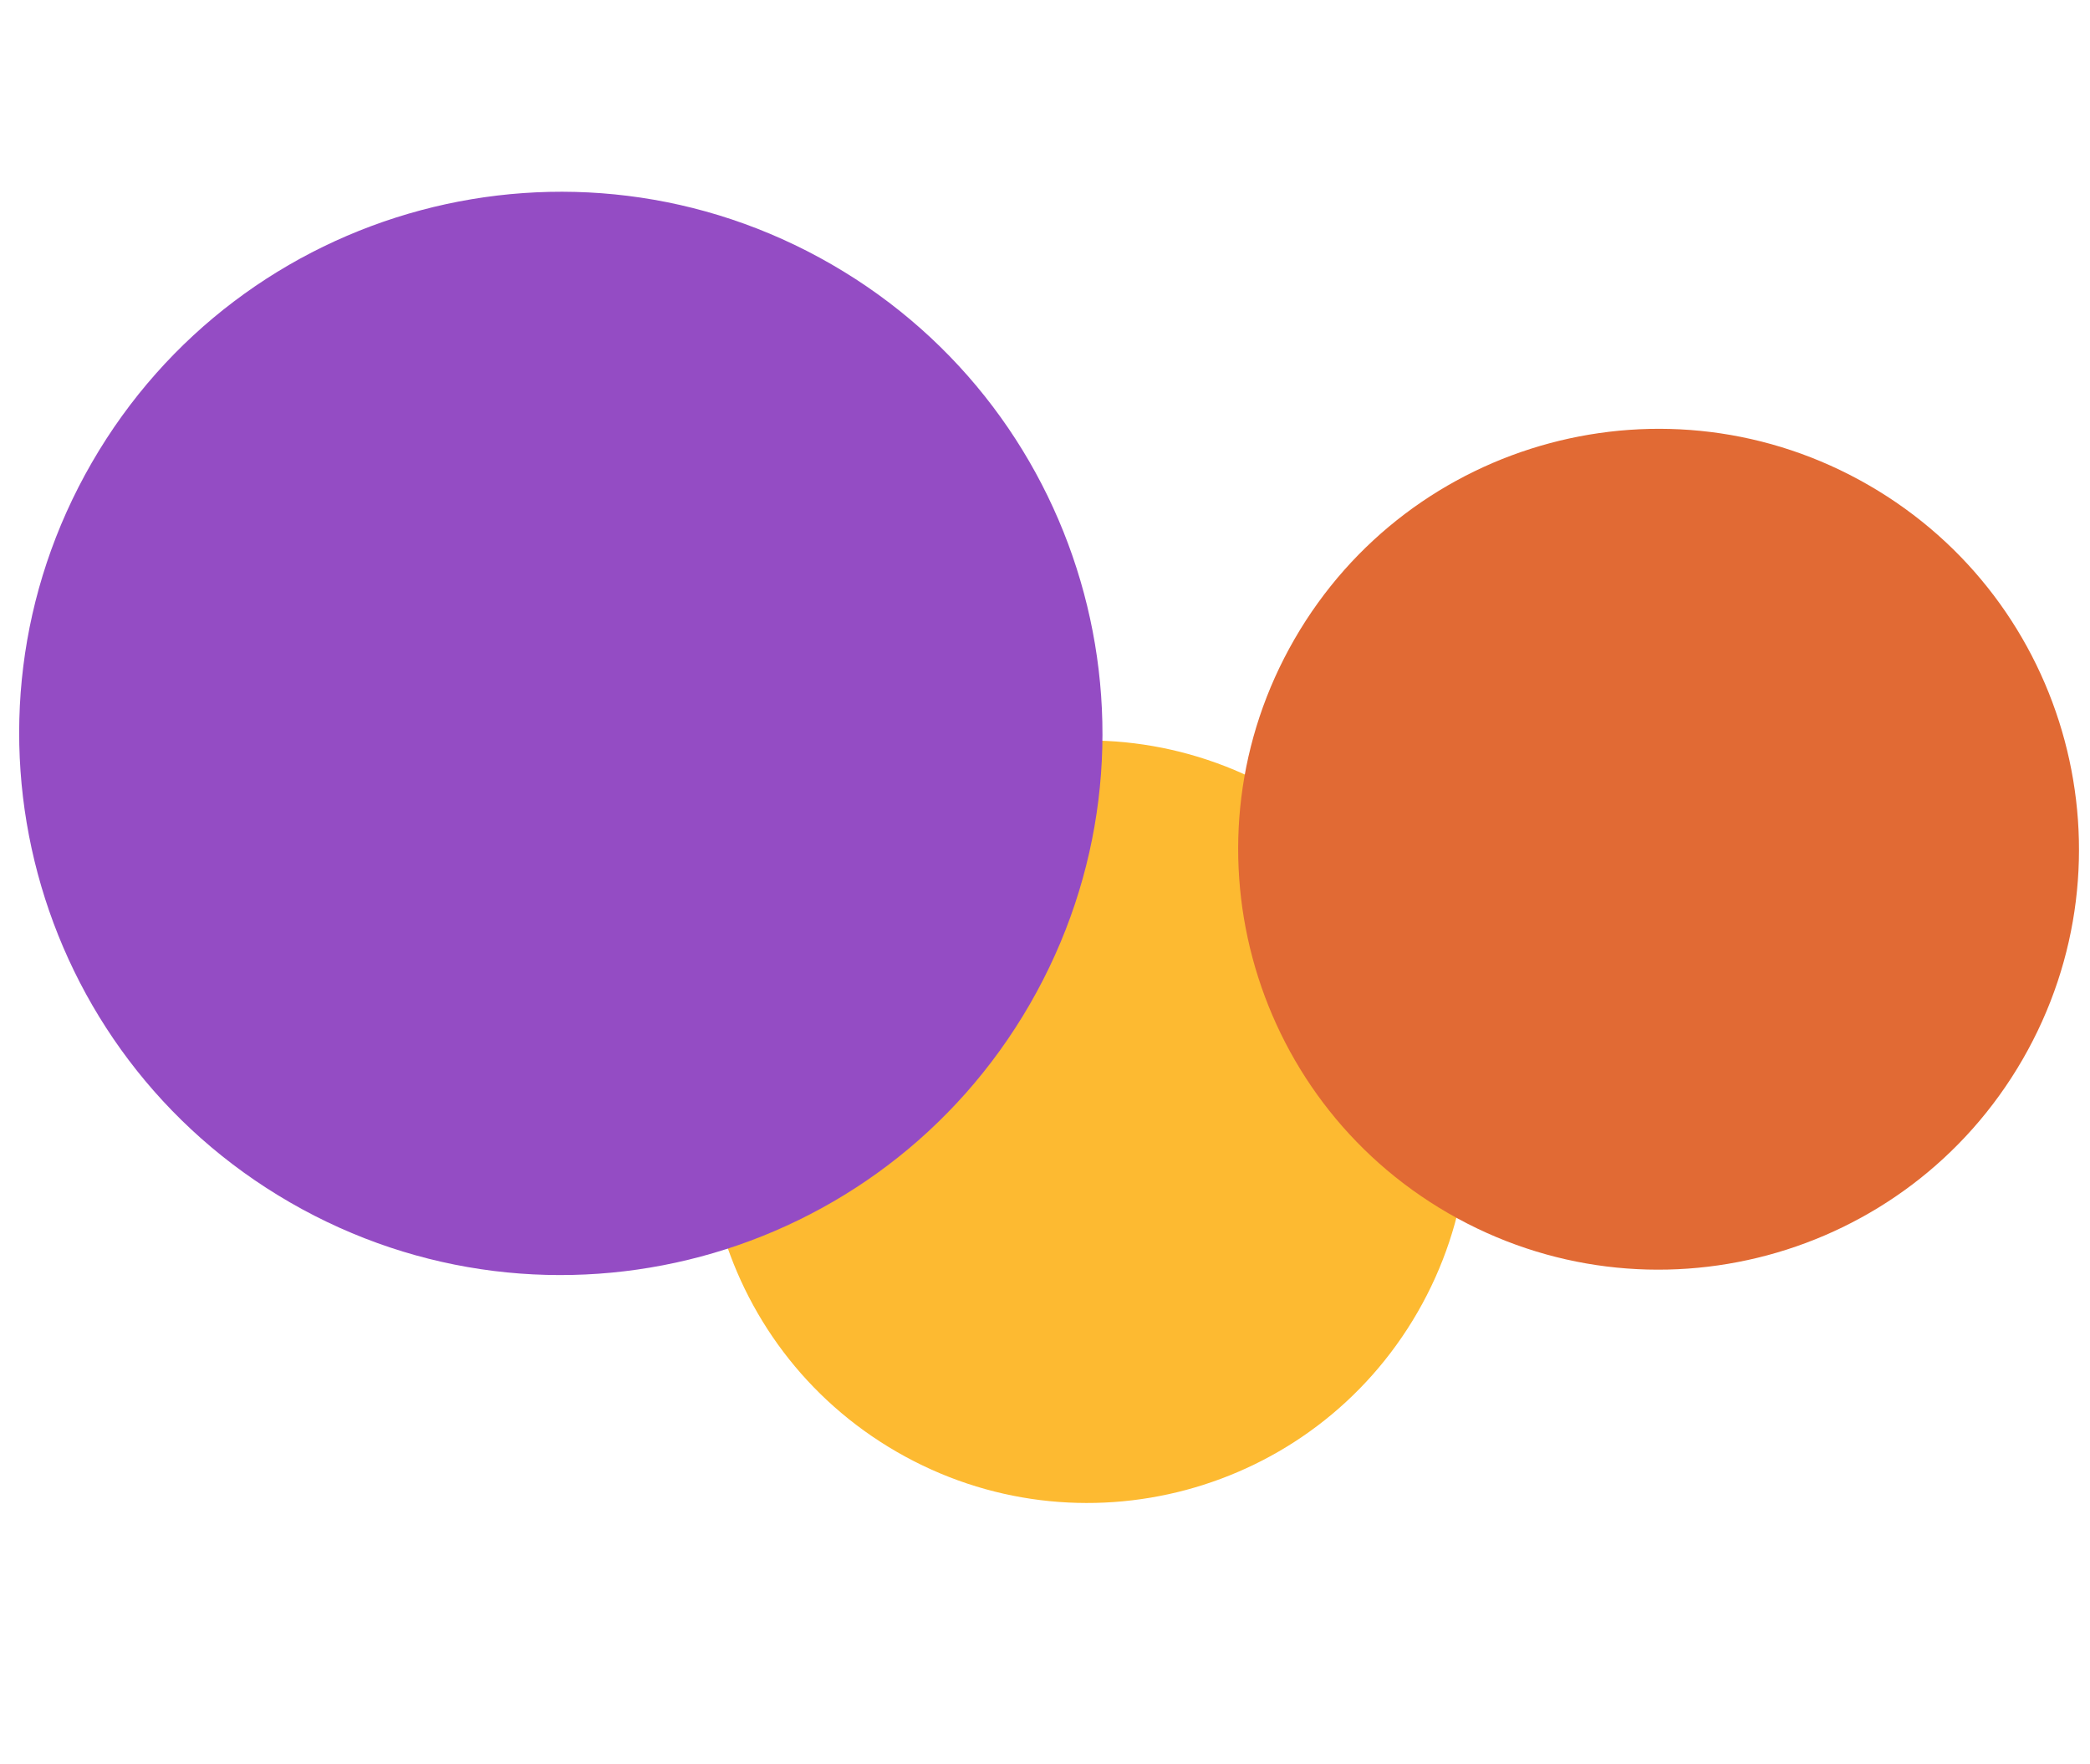
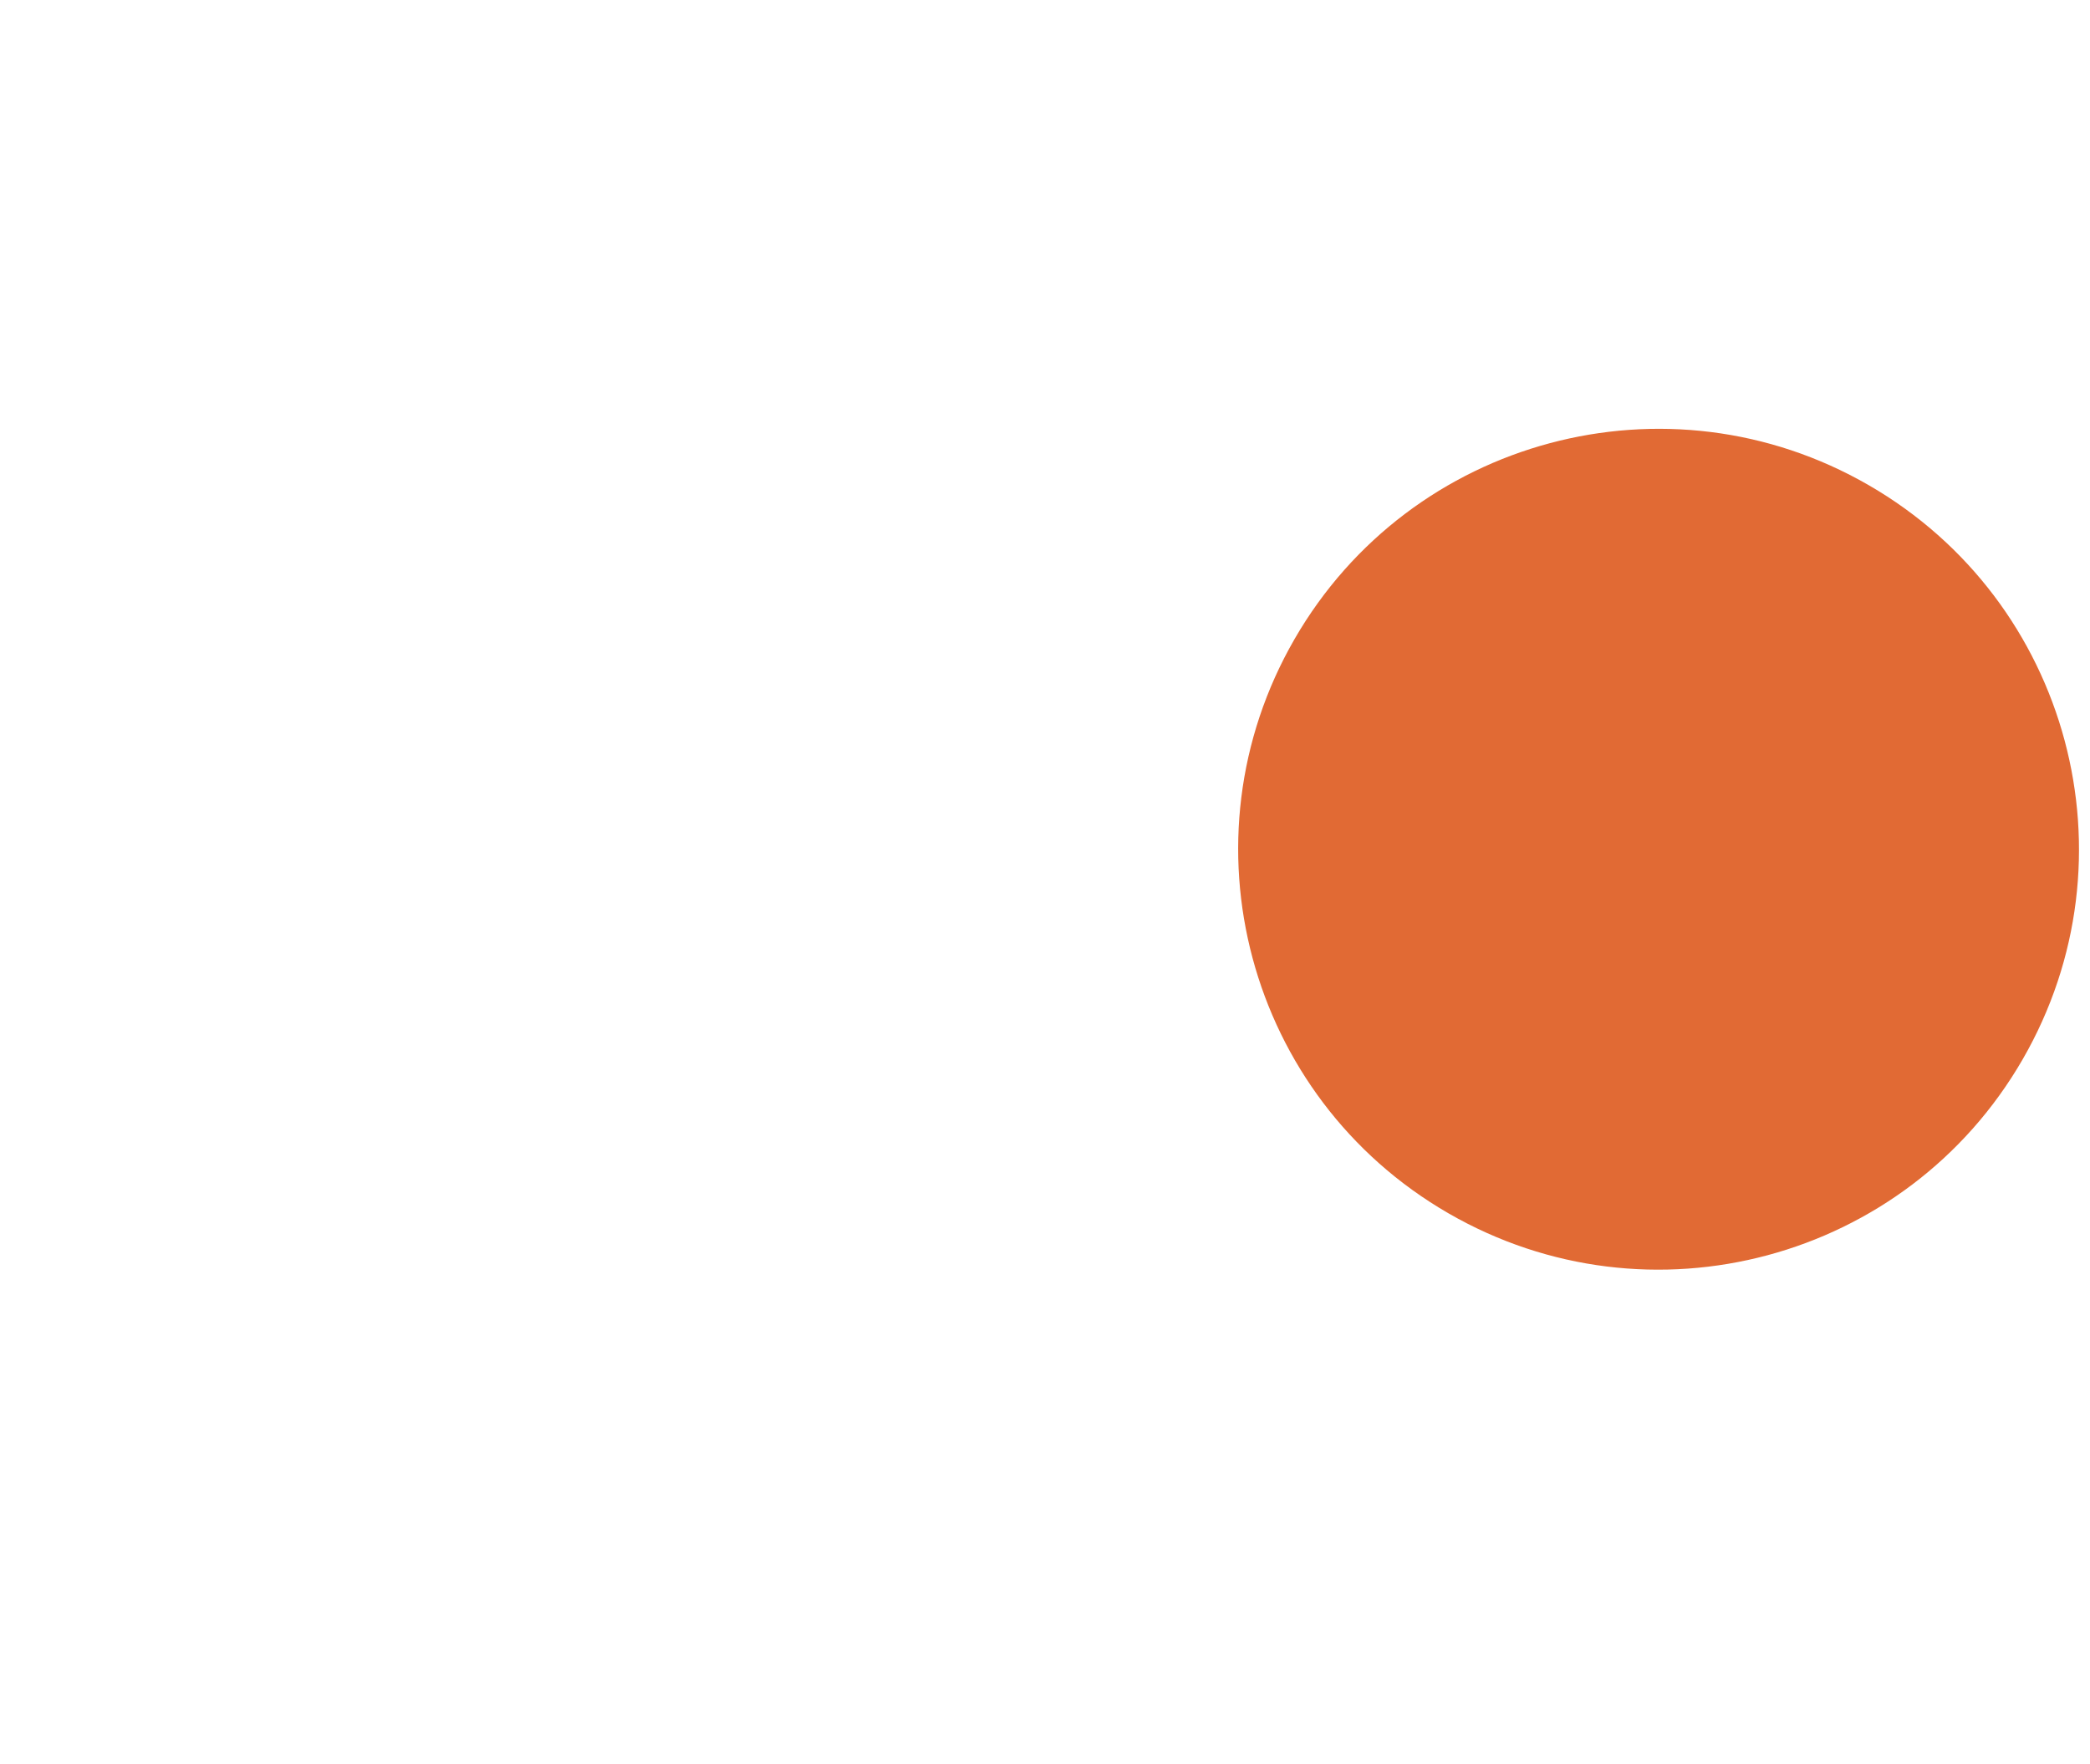
<svg xmlns="http://www.w3.org/2000/svg" width="109" height="92" viewBox="0 0 109 92" fill="none">
-   <path d="M73.928 68.44C68.438 77.949 56.279 81.207 46.77 75.717C37.262 70.227 34.004 58.068 39.494 48.56C44.983 39.051 57.142 35.793 66.651 41.283C76.16 46.773 79.418 58.931 73.928 68.44Z" fill="#FDBA31" />
-   <path d="M53.709 52.371C45.91 65.88 28.636 70.508 15.127 62.709C1.618 54.91 -3.011 37.636 4.789 24.127C12.588 10.618 29.862 5.989 43.371 13.789C56.88 21.588 61.508 38.862 53.709 52.371Z" fill="#944CC4" />
  <path d="M105.486 55.251C99.432 65.736 86.024 69.329 75.539 63.275C65.053 57.221 61.461 43.813 67.515 33.328C73.568 22.843 86.976 19.25 97.461 25.304C107.947 31.358 111.539 44.765 105.486 55.251Z" fill="#E16A34" />
</svg>